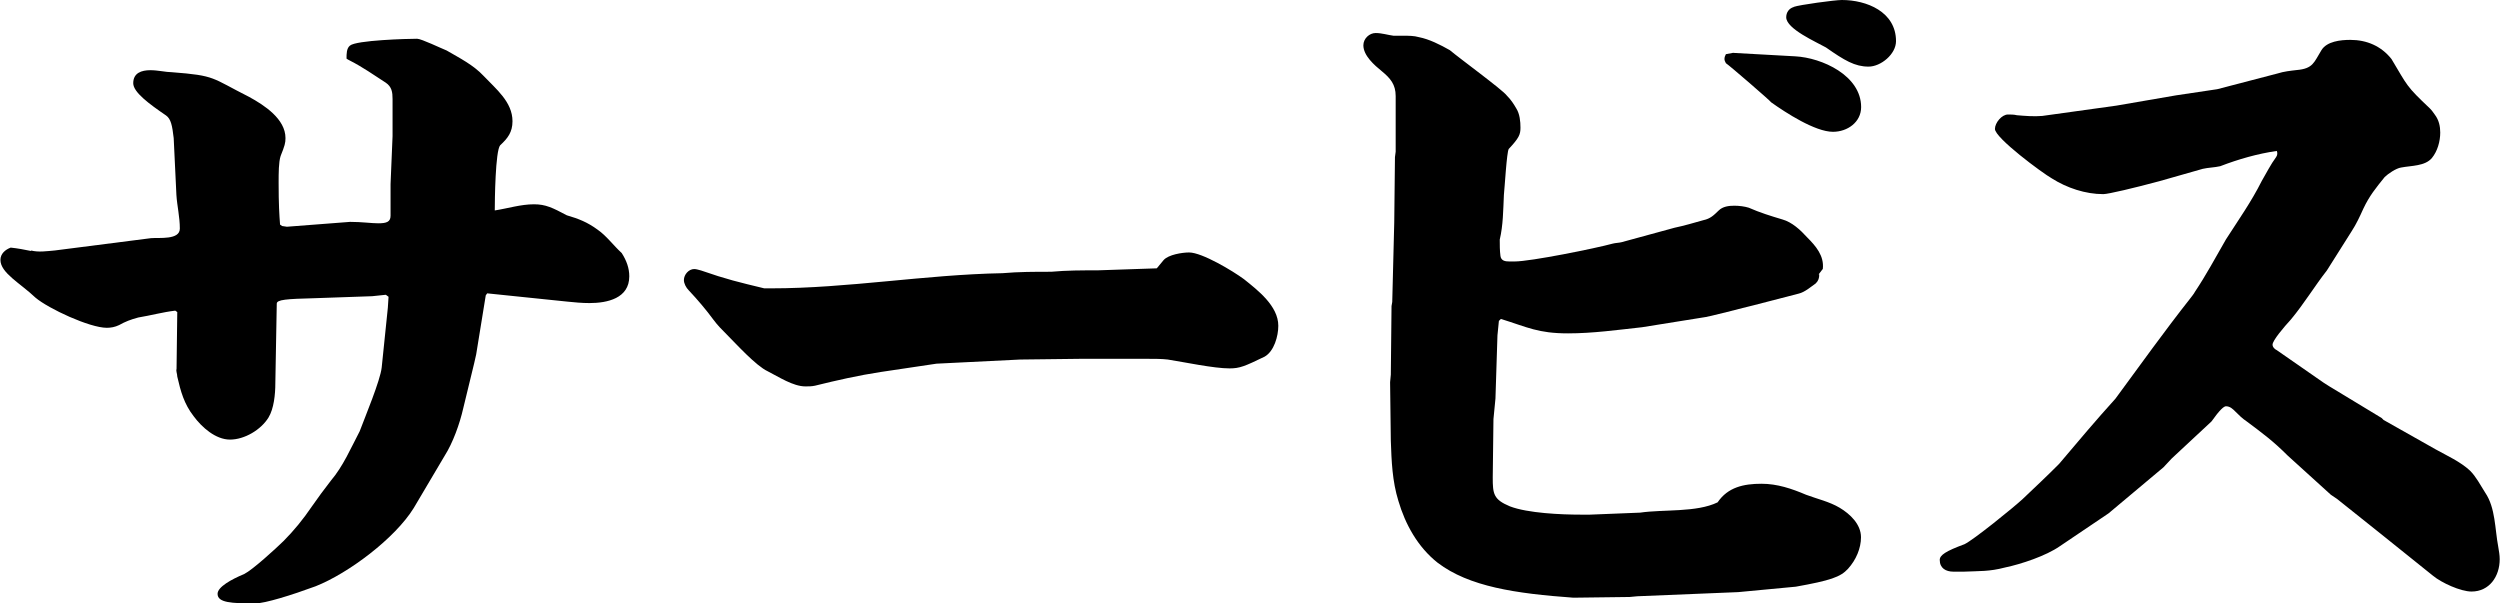
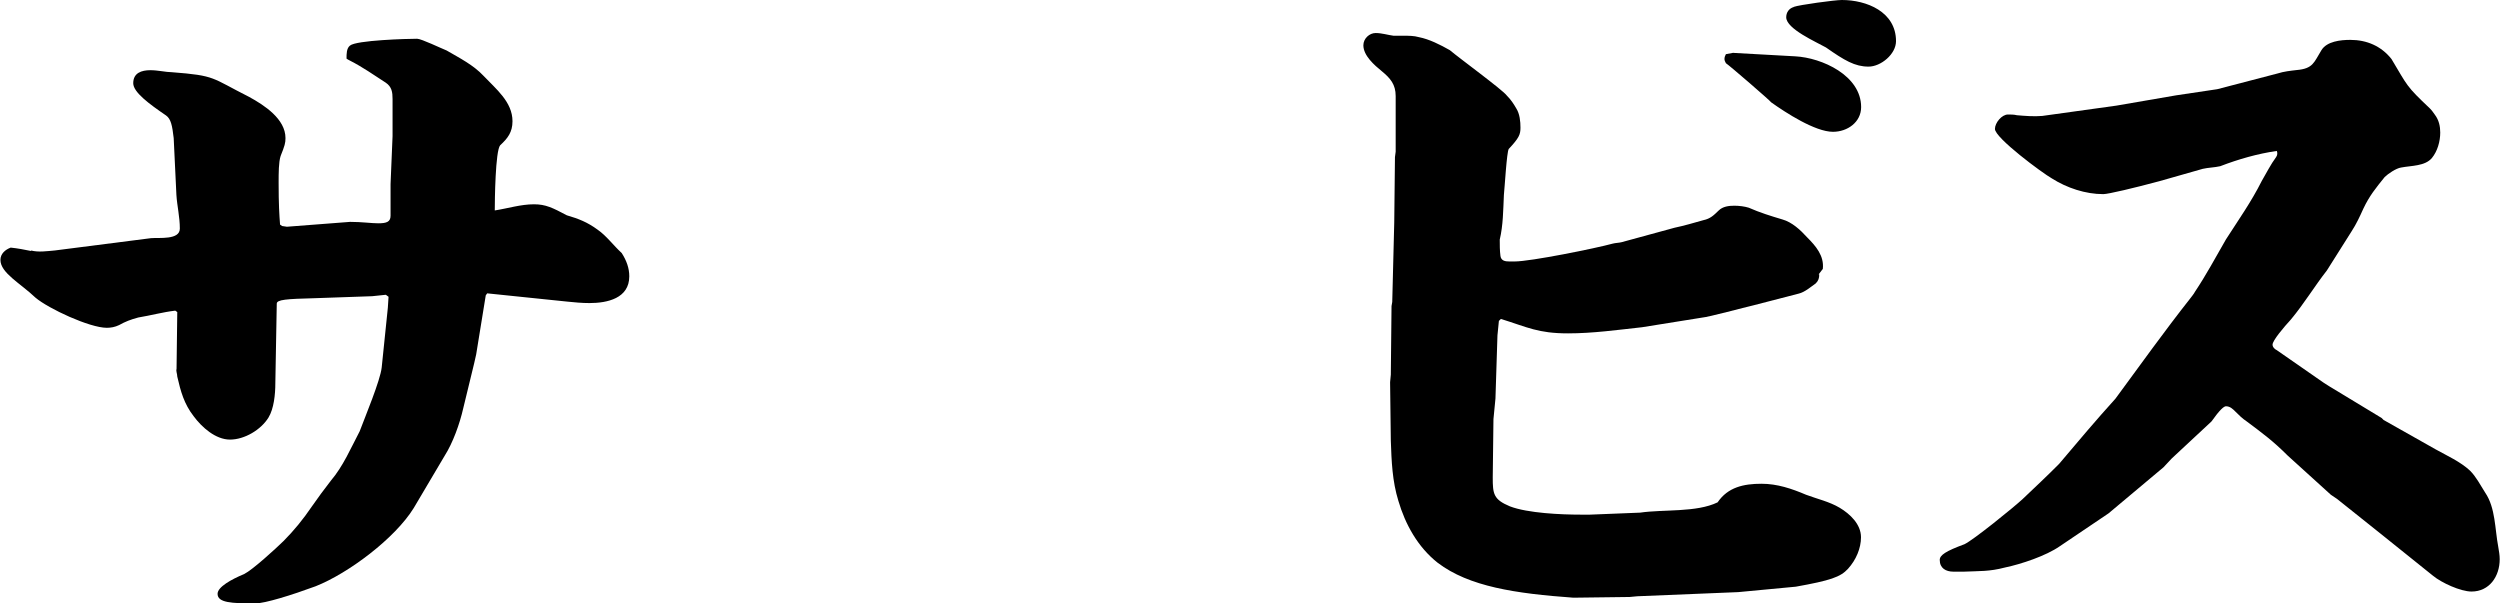
<svg xmlns="http://www.w3.org/2000/svg" id="_レイヤー_2" viewBox="0 0 174.88 42.2">
  <g id="_デザイン">
    <path d="M2.16,17.52c.53.14,1.1.05,1.68,0l6.72-.86c.58-.05,2.02.14,2.02-.67s-.19-1.58-.24-2.35l-.19-3.98c-.1-.86-.19-1.34-.53-1.58-1.2-.82-2.3-1.63-2.3-2.26,0-.72.58-.91,1.2-.91.53,0,1.1.14,1.49.14,3.12.24,2.74.38,5.42,1.73,1.06.58,2.54,1.54,2.54,2.88,0,.34-.05.53-.34,1.25-.14.43-.14,1.2-.14,1.87,0,1.54.05,2.26.1,2.93l.14.1.34.05,4.42-.34c.82,0,1.49.1,1.97.1.58,0,.86-.1.86-.53v-2.21l.14-3.36v-2.59c0-.48-.05-.86-.48-1.15-.82-.53-1.63-1.1-2.5-1.54-.1-.05-.19-.1-.24-.14,0-.34,0-.72.24-.91.43-.38,4.03-.48,4.7-.48.29,0,1.68.67,2.06.82.91.53,1.87,1.01,2.59,1.78.86.91,2.02,1.82,2.02,3.17,0,.77-.34,1.2-.86,1.68-.34.38-.38,3.89-.38,4.56.91-.14,1.82-.43,2.74-.43.82,0,1.3.24,2.3.77.82.24,1.44.48,2.16,1.01.62.43,1.1,1.1,1.68,1.63.34.53.53,1.06.53,1.63,0,1.54-1.54,1.87-2.78,1.87-.53,0-1.06-.05-1.54-.1l-5.62-.58-.1.14-.67,4.13-.14.62-.77,3.17c-.24,1.06-.72,2.4-1.3,3.31l-2.16,3.65c-1.3,2.11-4.56,4.56-6.86,5.47-1.68.62-3.55,1.2-4.22,1.2-1.68,0-2.64-.05-2.64-.67,0-.48.96-1.01,1.87-1.39.58-.29,2.21-1.78,2.74-2.3.72-.72,1.39-1.54,1.97-2.4.43-.62.86-1.2,1.34-1.82.86-1.01,1.39-2.26,2.02-3.46.38-1.01,1.44-3.55,1.54-4.46l.43-4.18.05-.77-.19-.14-.96.1-4.03.14c-1.97.05-2.64.1-2.64.38l-.1,5.57c0,.77-.1,1.78-.48,2.4-.53.86-1.68,1.54-2.69,1.54s-1.97-.86-2.54-1.63c-.67-.86-.91-1.73-1.15-2.78,0-.19-.1-.38-.05-.53l.05-3.98-.14-.1c-.86.1-1.73.34-2.59.48-.53.14-.91.29-1.34.53-.29.14-.58.19-.86.19-1.2,0-4.08-1.34-4.99-2.11-1.06-1.01-2.45-1.73-2.45-2.64,0-.43.34-.72.72-.86.48.05.96.14,1.44.24Z" />
-     <path d="M71.37,25.15l-5.86.29-3.89.58c-1.58.24-3.07.58-4.61.96-.24.05-.43.05-.67.05-.86,0-1.87-.67-2.64-1.06-.82-.38-2.21-1.92-2.88-2.59-.34-.34-.62-.62-.91-1.01-.53-.72-1.1-1.39-1.73-2.06-.19-.19-.34-.48-.34-.72,0-.38.34-.77.72-.77.14,0,.29.05.48.1,1.78.62,2.64.82,4.42,1.25h.48c5.38,0,10.75-.96,16.18-1.06,1.15-.1,2.26-.1,3.41-.1,1.1-.1,2.16-.1,3.26-.1l4.13-.14.48-.58c.34-.38,1.3-.53,1.78-.53.91,0,3.07,1.3,3.84,1.87.96.77,2.4,1.87,2.4,3.26,0,.72-.29,1.78-.96,2.16-1.39.67-1.73.82-2.45.82-1.1,0-3.12-.43-4.32-.62-.43-.05-.91-.05-1.39-.05h-4.75l-4.18.05Z" />
    <path d="M127.26,19.2c0,.24-.05.43-.24.62-.34.24-.77.62-1.2.72l-3.17.82c-.62.14-3.12.82-3.6.86l-4.18.67c-1.73.19-3.46.43-5.18.43-2.11,0-2.83-.43-4.7-1.01l-.14.14-.1,1.01-.14,4.42-.14,1.44-.05,4.08c0,1.15.05,1.54,1.2,2.02,1.25.48,3.6.58,4.94.58h.67l3.5-.14c1.63-.24,3.94,0,5.42-.72.72-1.06,1.82-1.3,3.07-1.3,1.1,0,2.11.34,3.12.77.77.29,1.63.48,2.35.91.72.43,1.49,1.15,1.49,2.06,0,.77-.34,1.58-.91,2.21-.53.58-1.25.82-3.65,1.25l-4.03.38-7.06.29-.53.05-3.94.05c-4.03-.29-7.3-.77-9.5-2.45-1.39-1.1-2.26-2.69-2.74-4.32-.43-1.39-.48-2.78-.53-4.22l-.05-4.08.05-.53.05-4.8.05-.29.14-5.57.05-4.56.05-.38v-3.89c0-.82-.38-1.25-.96-1.73-.53-.43-1.3-1.1-1.3-1.82,0-.48.43-.86.86-.86s.86.14,1.25.19h.72c.34,0,.72,0,1.06.1.72.14,1.49.53,2.16.91.62.53,3.7,2.78,3.98,3.17.29.29.48.58.67.91.24.38.29.91.29,1.34,0,.48-.1.72-.82,1.49-.14.19-.29,2.78-.34,3.22-.05,1.06-.05,2.11-.29,3.12,0,.38,0,.77.05,1.15.05.34.34.38.62.38h.38c1.1,0,5.62-.91,6.86-1.25.19-.05.43-.05.62-.1,1.25-.34,2.45-.67,3.7-1.01.67-.14,1.34-.34,2.02-.53.48-.1.72-.34,1.06-.67.29-.29.72-.34,1.1-.34.34,0,.72.05,1.01.14.77.34,1.54.58,2.35.82.67.19,1.25.72,1.73,1.25.62.62,1.2,1.3,1.1,2.21l-.29.38ZM121.26,3.7l4.32.24c1.87.1,4.61,1.34,4.61,3.55,0,1.06-.96,1.73-1.97,1.73-1.25,0-3.31-1.34-4.32-2.06-.05-.1-2.93-2.59-3.17-2.74-.05-.1-.1-.19-.1-.29,0-.14.05-.24.1-.34l.53-.1ZM125.48.48c.38-.14,2.88-.48,3.36-.48,1.73,0,3.79.82,3.79,2.88,0,.91-1.06,1.78-1.92,1.78-.96,0-1.68-.43-2.98-1.34-.67-.38-2.78-1.3-2.78-2.11,0-.34.19-.62.53-.72Z" />
    <path d="M155.34,11.62c-.43.1-.86.1-1.25.19l-3.02.86c-1.78.48-3.6.91-3.94.91-1.25,0-2.54-.43-3.6-1.1-.67-.38-3.98-2.83-3.98-3.46,0-.43.48-1.01.91-1.01.19,0,.43,0,.62.05.58.05,1.2.1,1.78.05l5.18-.72,4.18-.72,2.88-.43,4.22-1.1c.43-.14.91-.19,1.34-.24,1.15-.1,1.2-.53,1.73-1.39.38-.62,1.34-.72,2.02-.72,1.15,0,2.16.43,2.88,1.34,1.15,1.92,1.01,1.87,2.69,3.46.14.14.24.29.34.43.29.38.38.82.38,1.25,0,.62-.19,1.3-.58,1.78-.48.58-1.44.53-2.16.67-.34.05-.91.43-1.15.67-.62.77-1.06,1.3-1.49,2.21-.24.53-.48,1.06-.82,1.58l-1.73,2.74c-.86,1.1-1.58,2.3-2.5,3.41-.53.58-1.3,1.49-1.3,1.78,0,.19.19.34.29.38l3.31,2.3.38.24,3.65,2.21.14.14,3.65,2.06c.77.43,1.73.86,2.4,1.49.43.43.72,1.01,1.06,1.54.72,1.06.67,2.54.91,3.79.05.29.1.58.1.86,0,1.2-.72,2.26-1.97,2.26-.77,0-2.11-.62-2.69-1.1l-3.65-2.93-3.07-2.45-.43-.29-3.02-2.74c-1.01-1.01-1.73-1.54-2.88-2.4-.29-.19-.53-.43-.77-.67-.19-.19-.38-.38-.67-.38-.14,0-.43.24-1.01,1.06l-2.78,2.59-.58.62-3.84,3.22-3.41,2.3c-.96.67-2.69,1.25-3.84,1.49-1.1.29-1.78.24-2.88.29h-.72c-.53,0-.96-.24-.96-.82,0-.34.43-.62,1.73-1.1.62-.29,3.46-2.59,4.08-3.17.86-.82,1.73-1.63,2.54-2.45,1.3-1.54,2.59-3.07,3.94-4.56,1.73-2.35,3.41-4.7,5.23-7.01.1-.14.24-.29.34-.48.77-1.15,1.44-2.4,2.16-3.65.86-1.34,1.78-2.64,2.5-4.08.34-.58.62-1.15,1.01-1.68.1-.14.1-.29.05-.43-1.34.19-2.69.58-3.94,1.06Z" />
  </g>
</svg>